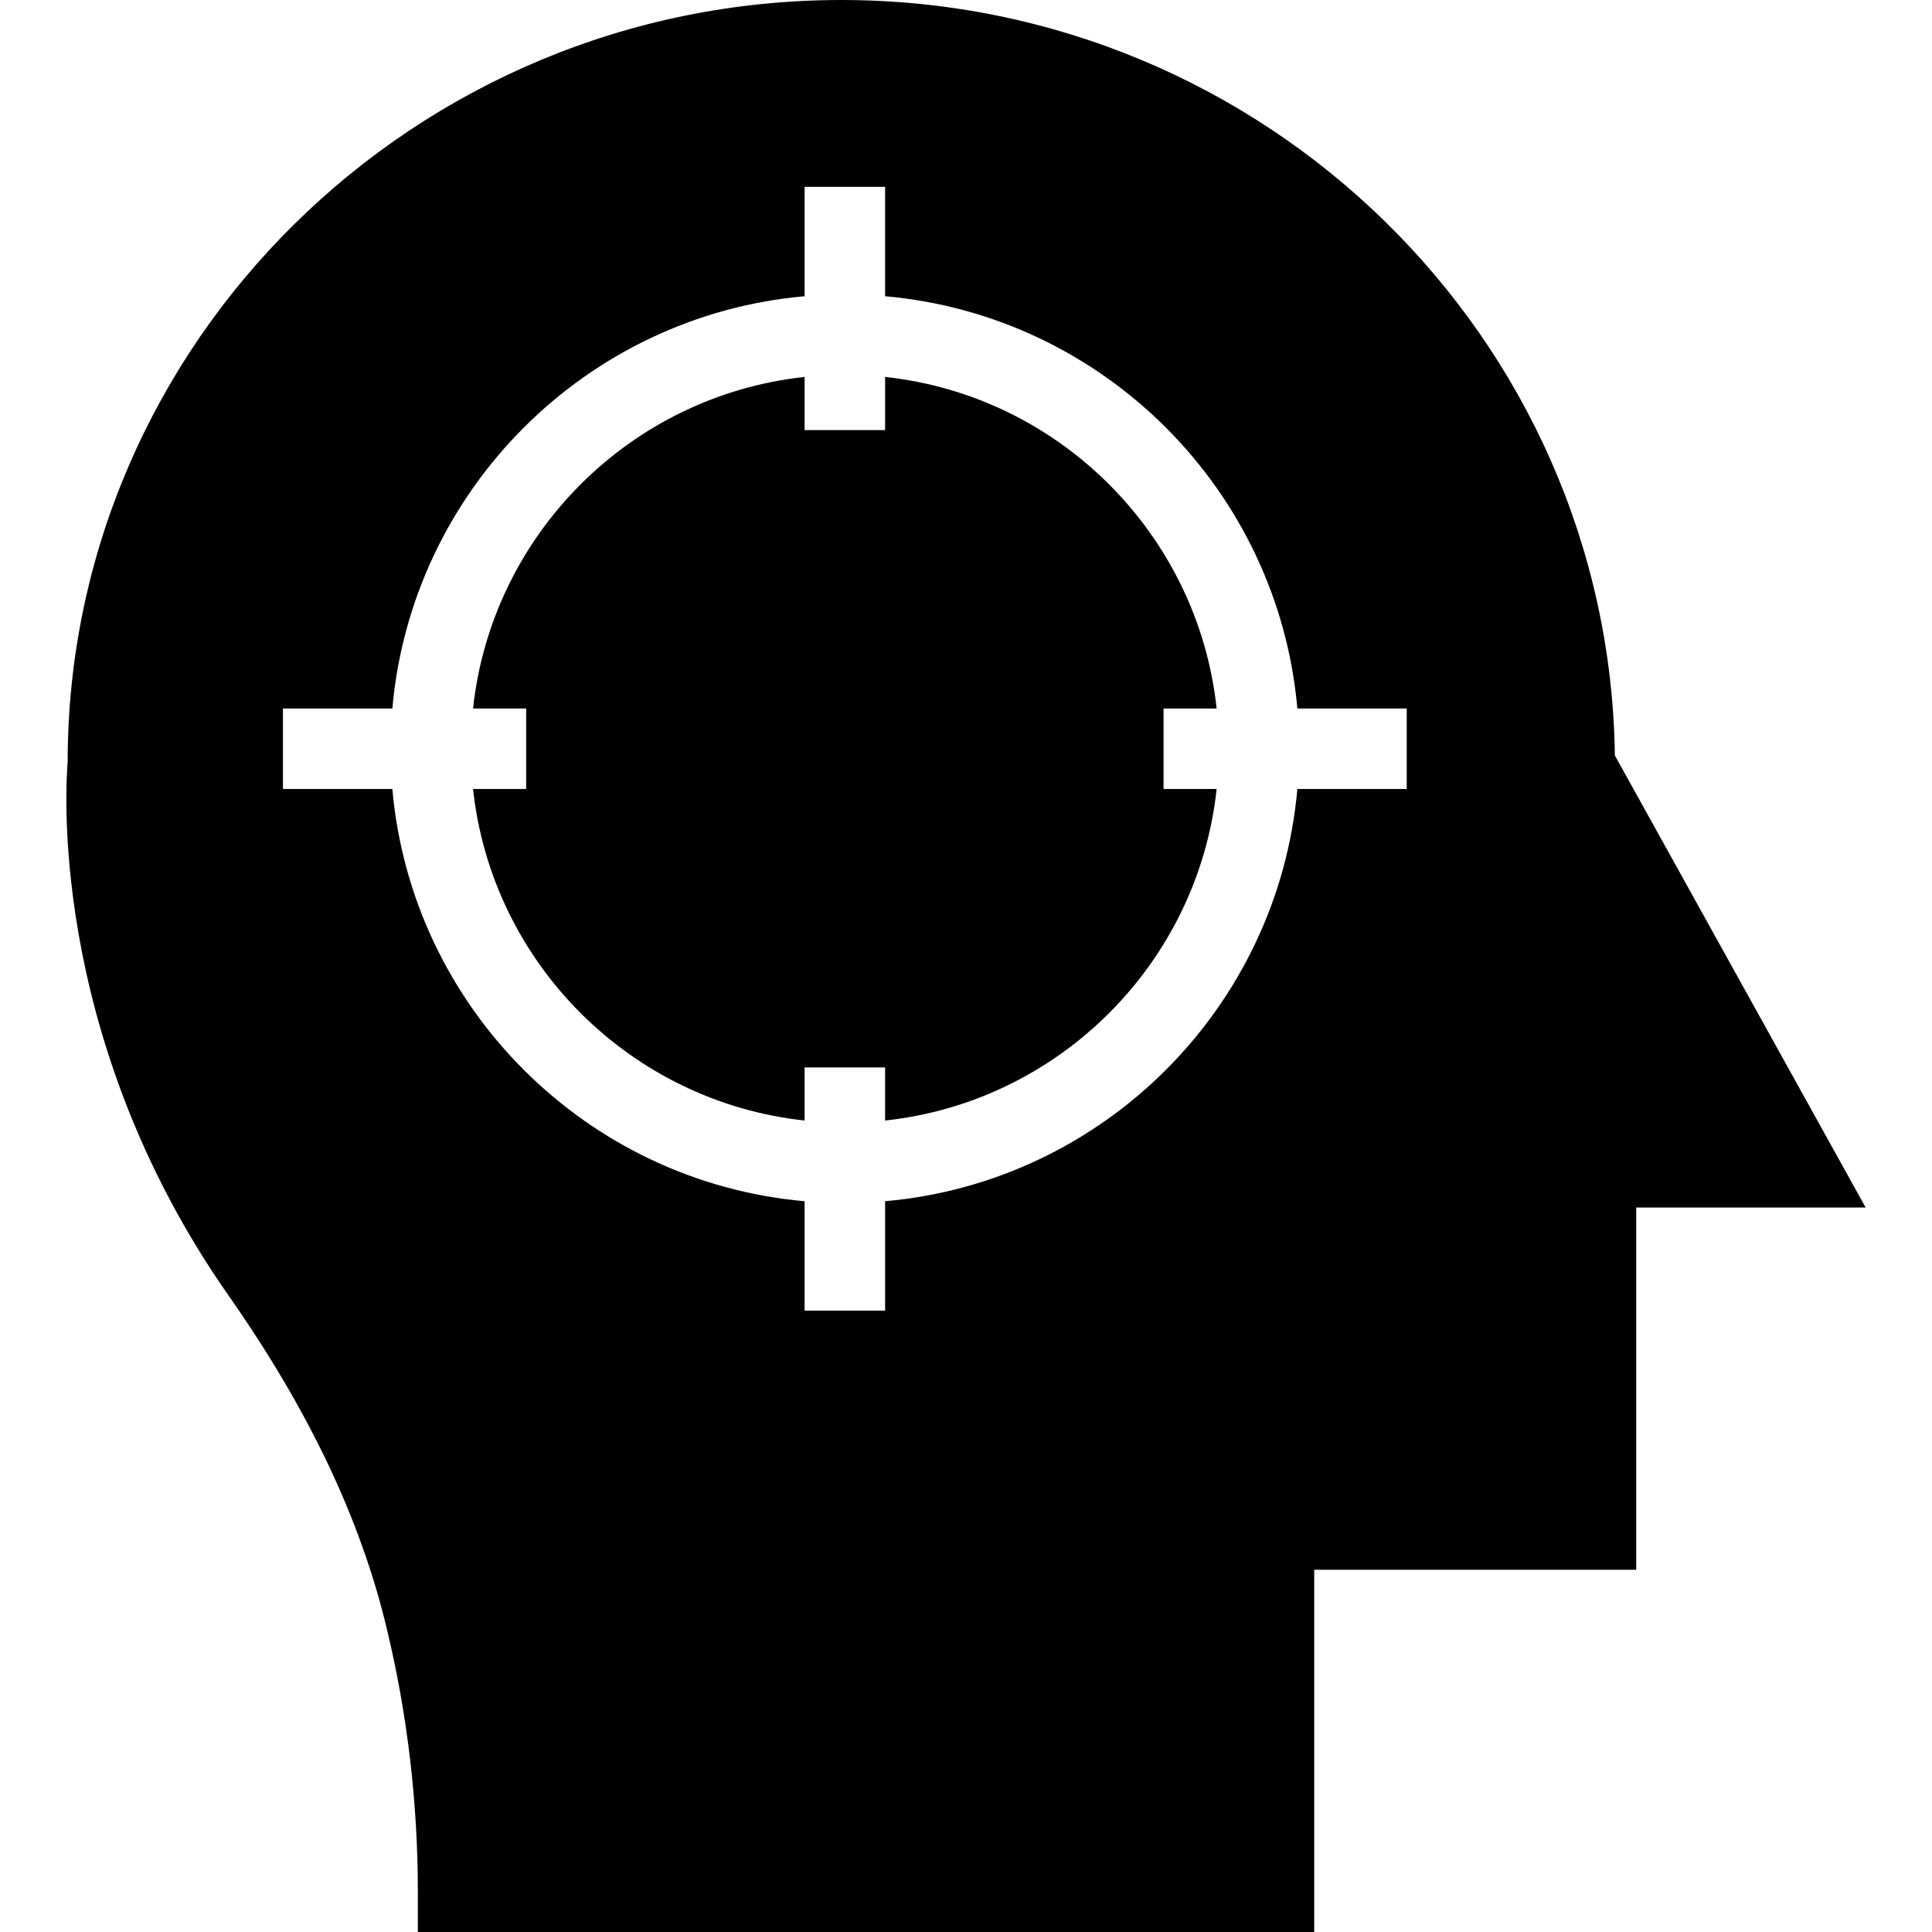
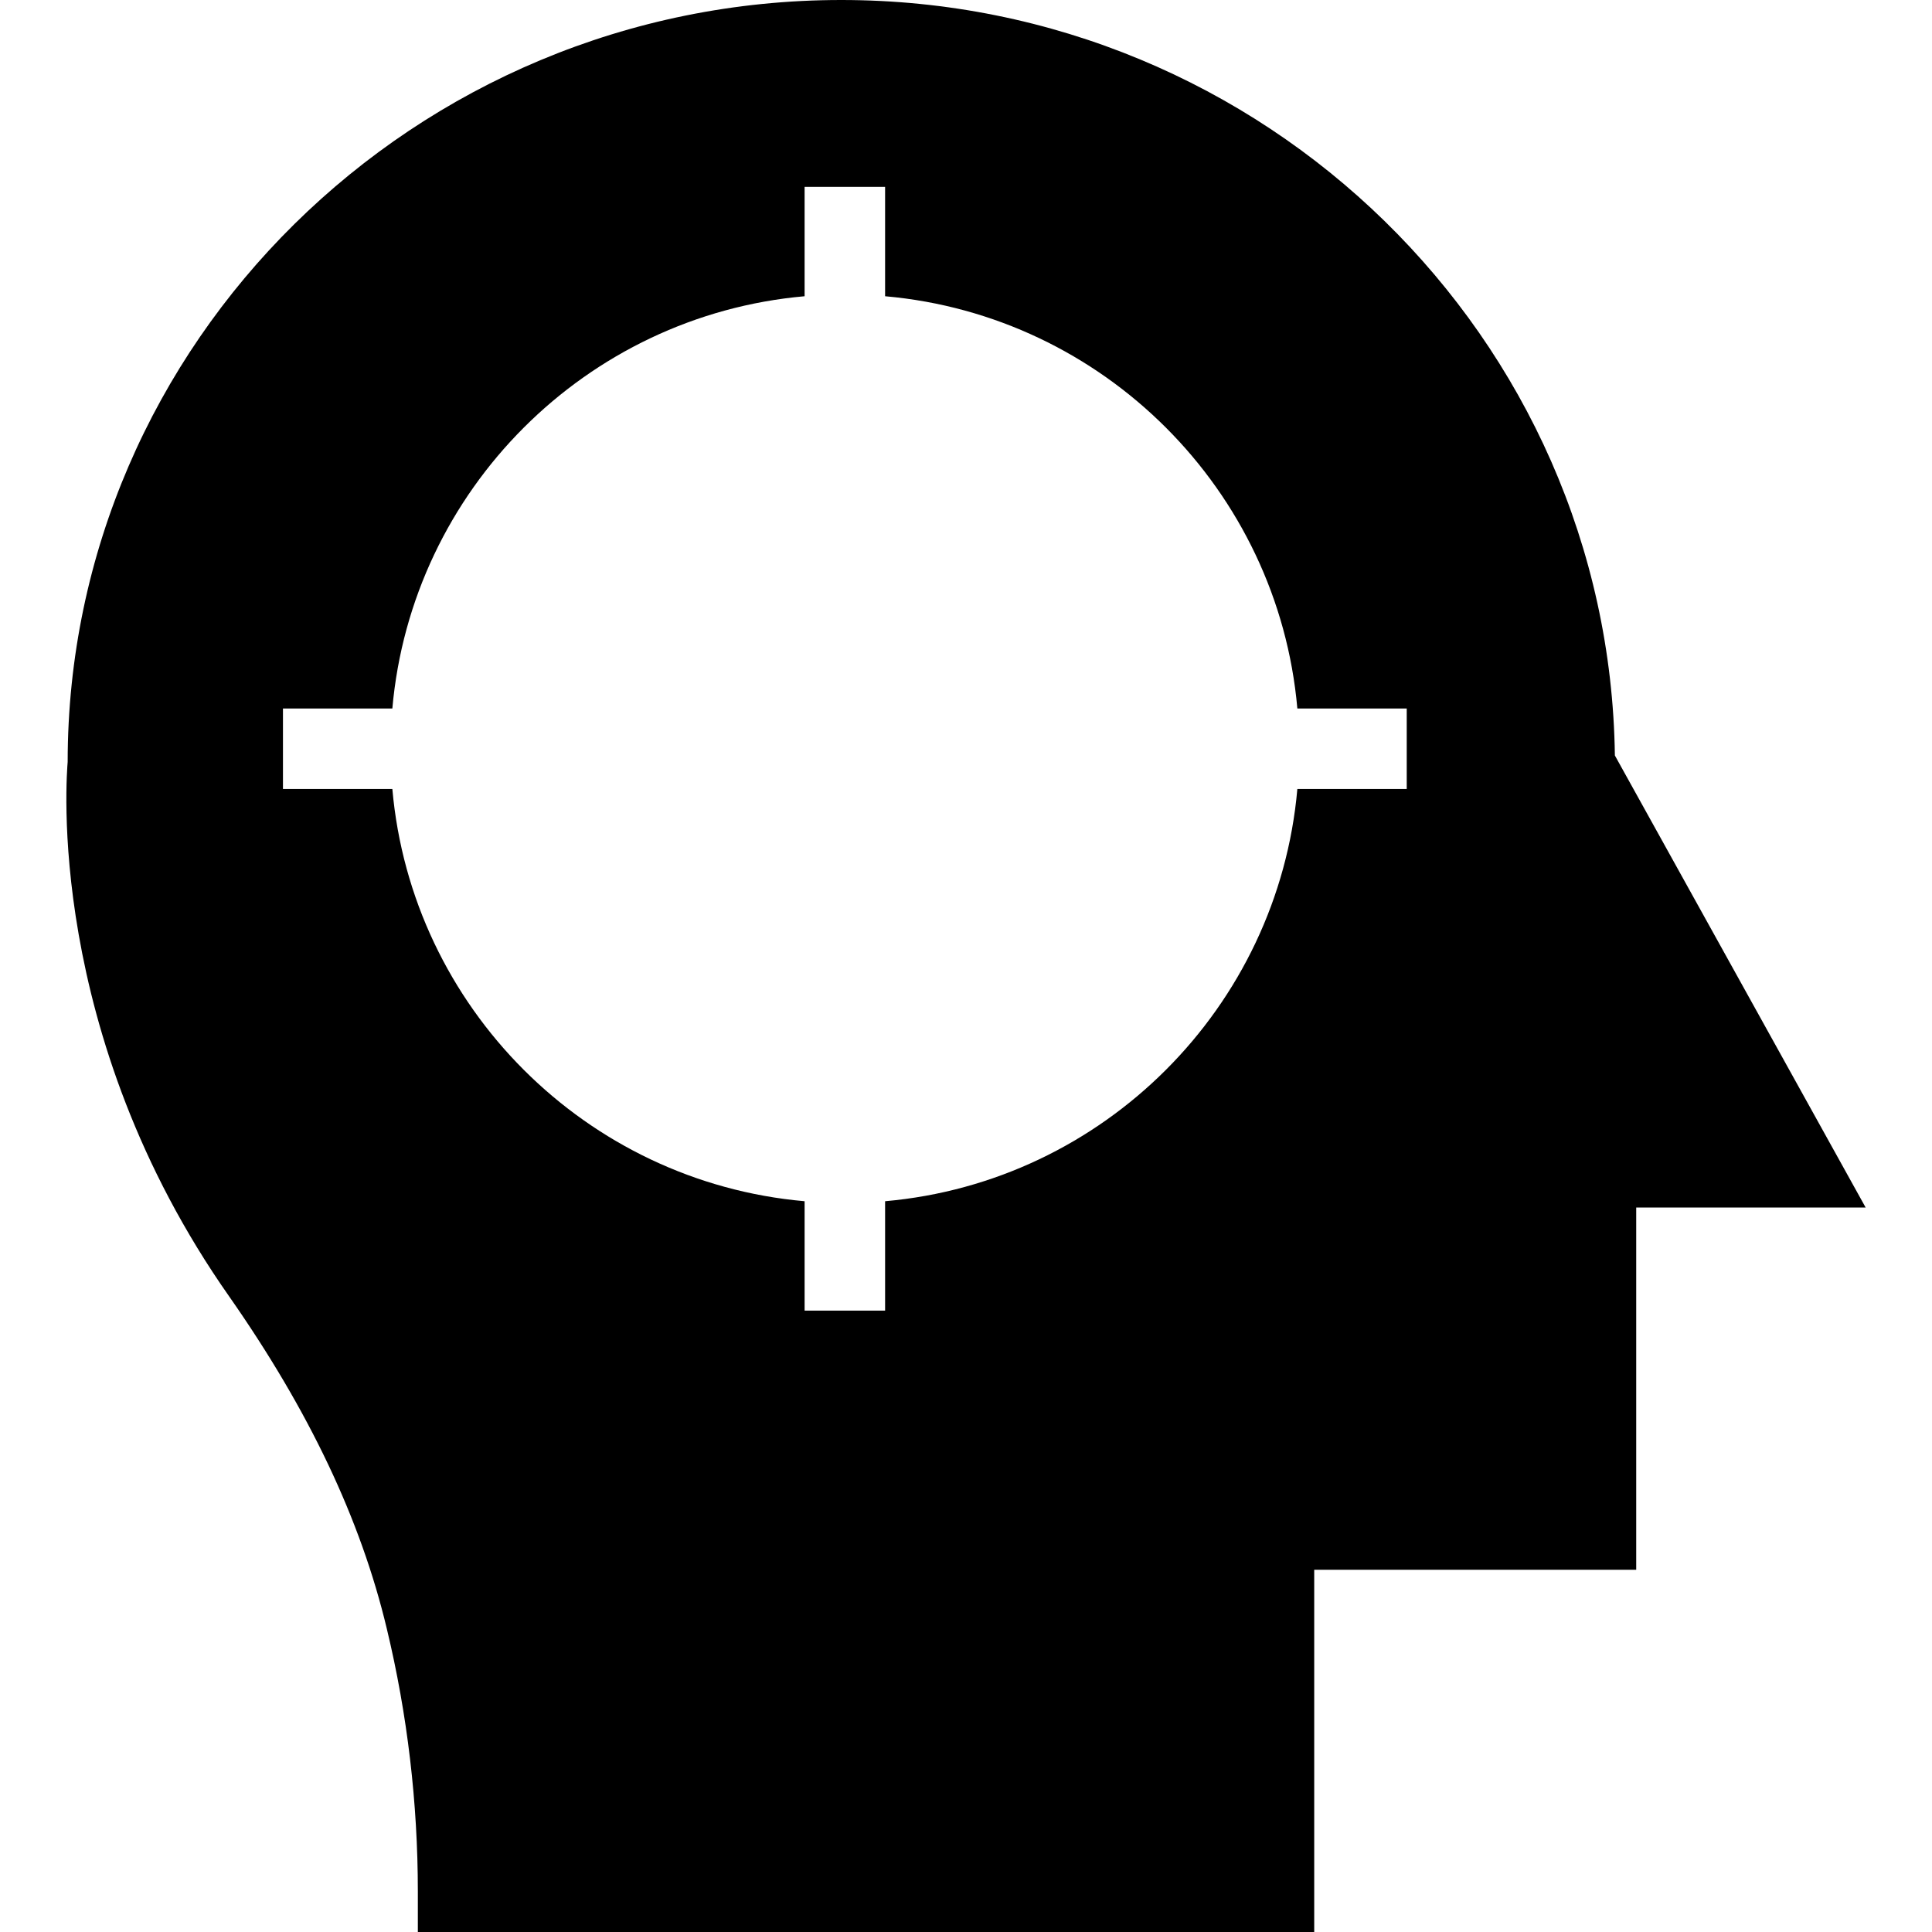
<svg xmlns="http://www.w3.org/2000/svg" fill="#000000" height="800px" width="800px" version="1.1" id="Layer_1" viewBox="0 0 472.615 472.615" xml:space="preserve">
  <g>
    <g>
      <path d="M395.039,184.812C393.661,82.61,309.279,0,205.796,0C101.427,0,16.553,83.988,16.553,186.39    c-0.197,2.658-5.809,66.265,39.582,130.855c19.397,27.764,32.098,54.351,38.498,81.231c5.022,20.873,7.582,42.533,7.582,64.293    v9.846h219.274V384h78.769v-88.615h56.123L395.039,184.812z M344.123,193.005h-26.758c-4.72,53.457-47.388,96.127-100.847,100.845    v26.76h-19.692v-26.76c-53.46-4.718-96.128-47.389-100.847-100.845H69.219v-19.692h26.759    c4.719-53.457,47.388-96.128,100.847-100.846v-26.76h19.692v26.76c53.46,4.718,96.127,47.39,100.847,100.846h26.758V193.005z" />
    </g>
  </g>
  <g>
    <g>
-       <path d="M284.627,173.313h12.993c-4.582-42.599-38.504-76.522-81.103-81.104v12.998h-19.692V92.209    c-42.598,4.581-76.521,38.504-81.104,81.104h12.993v19.692h-12.993c4.582,42.598,38.505,76.521,81.104,81.103V261.12h19.692    v12.988c42.598-4.581,76.52-38.504,81.103-81.103h-12.993V173.313z" />
-     </g>
+       </g>
  </g>
</svg>